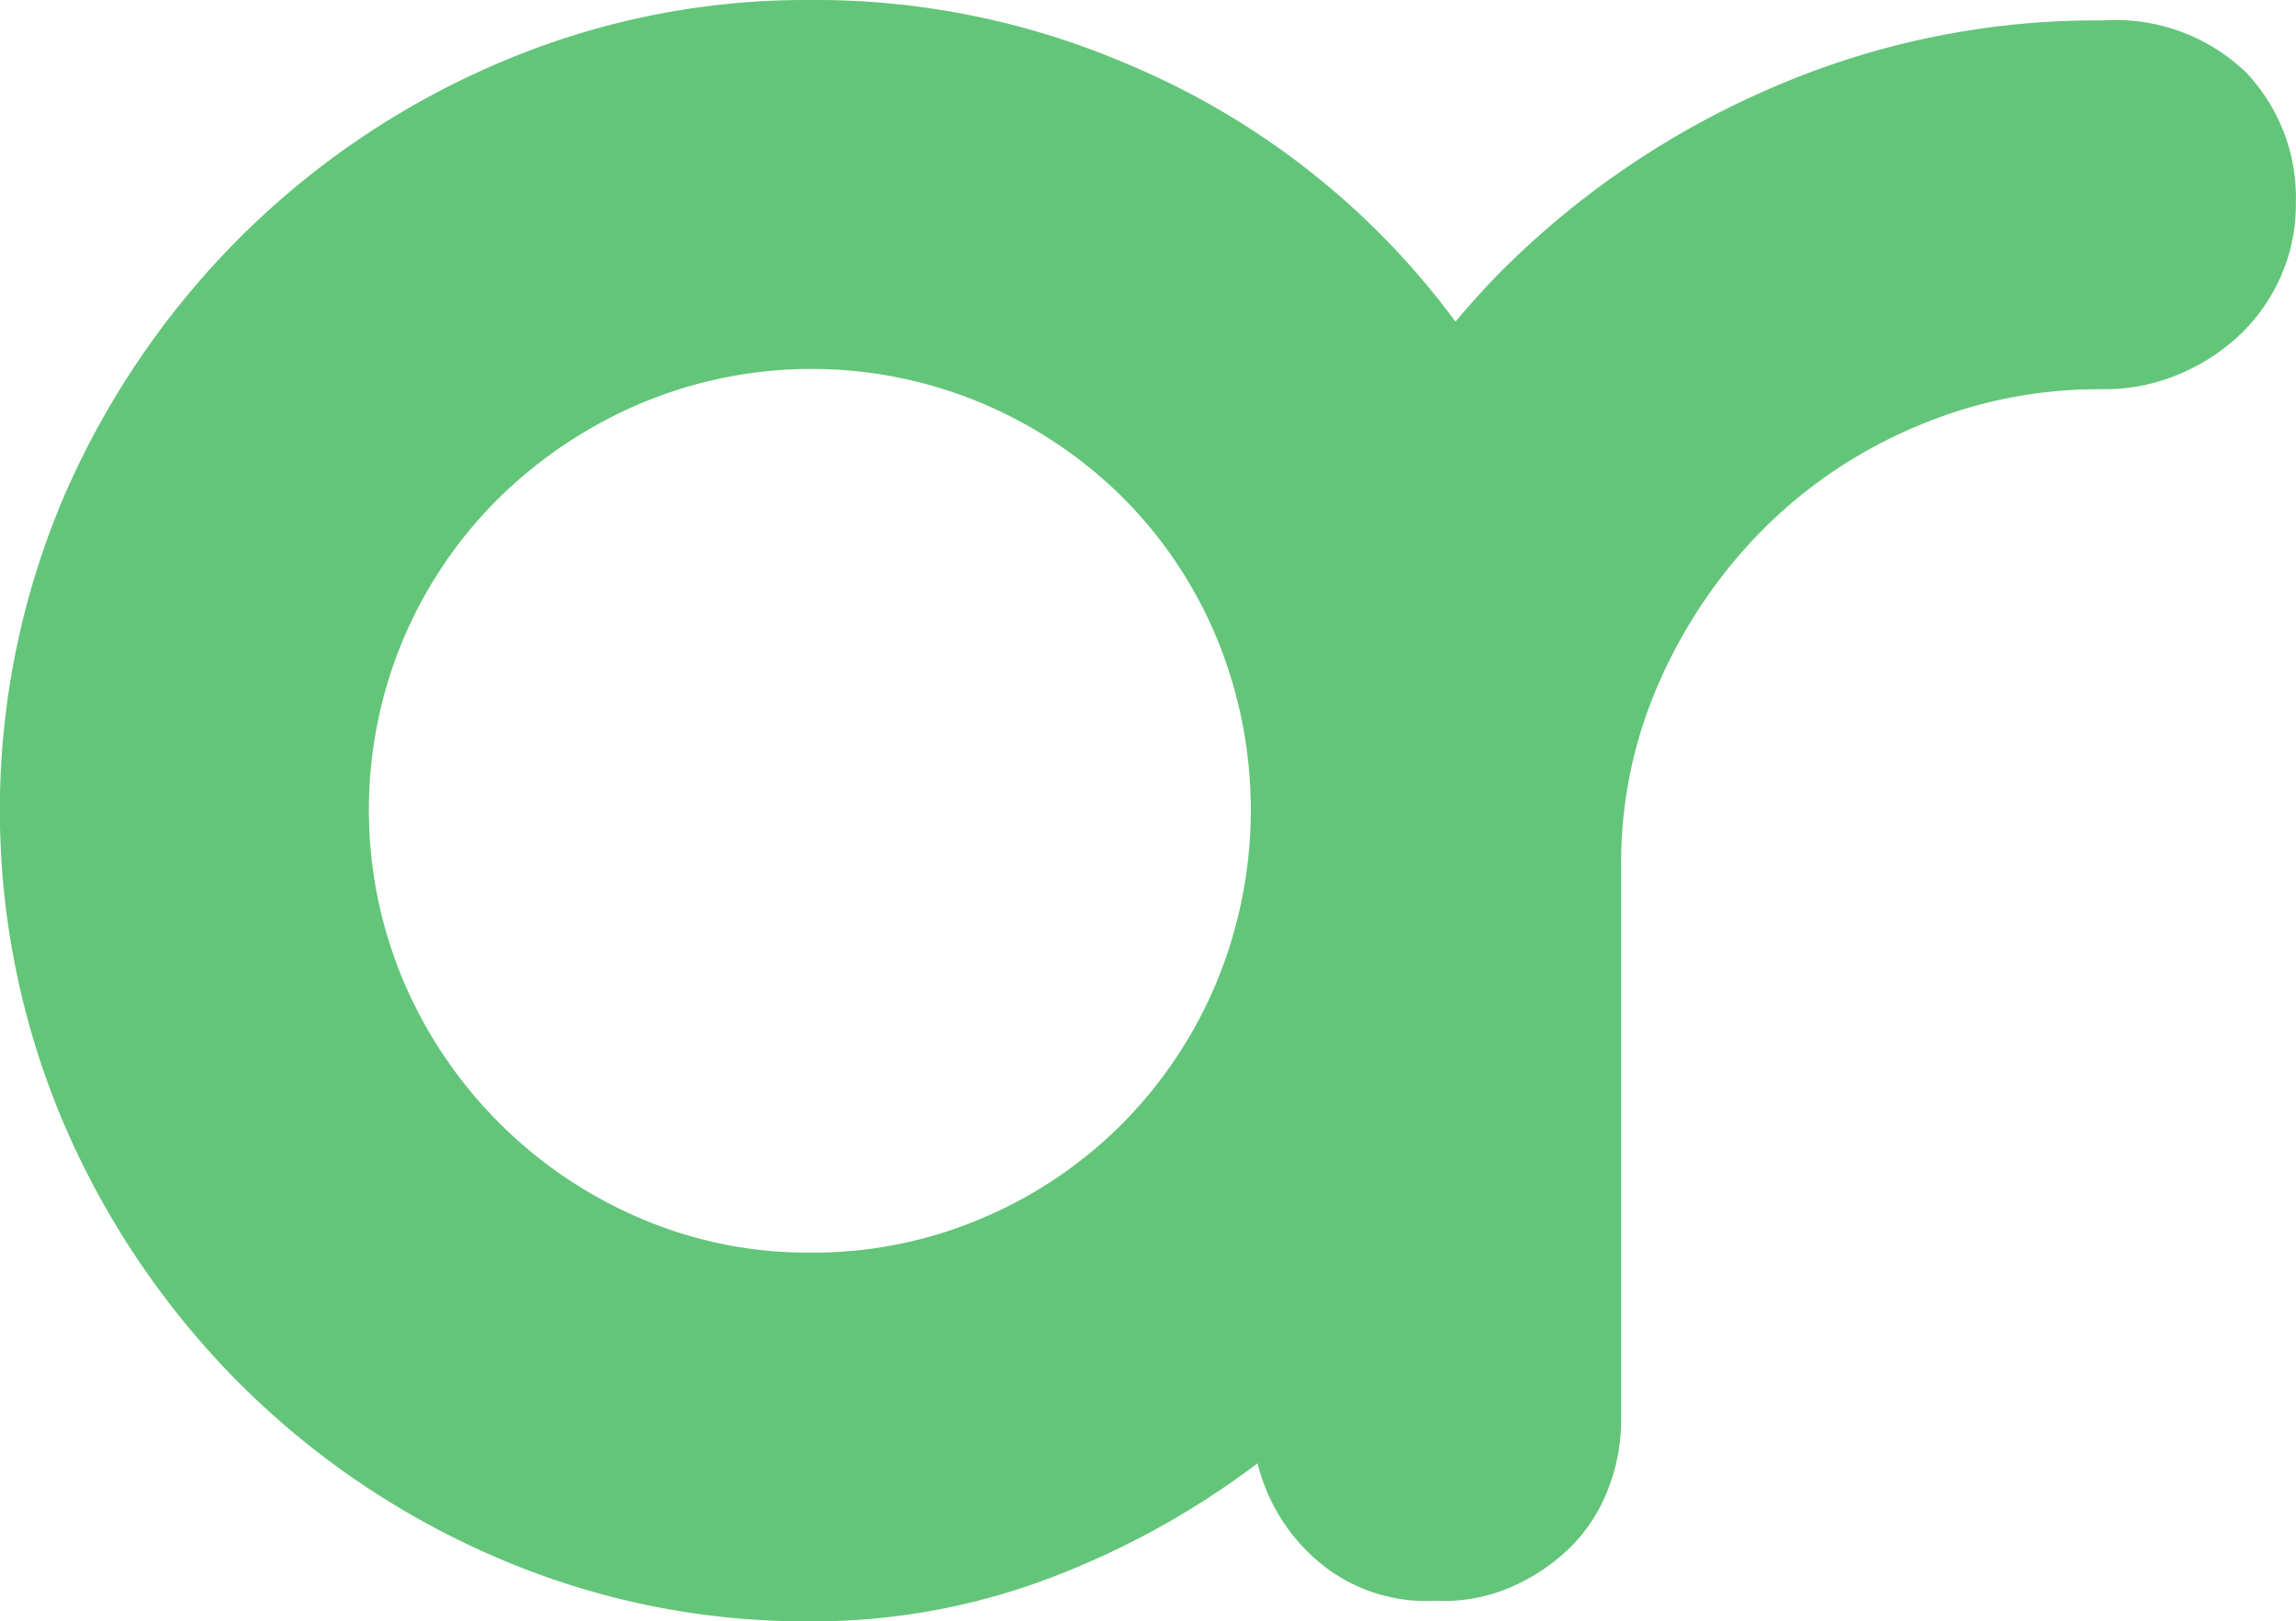
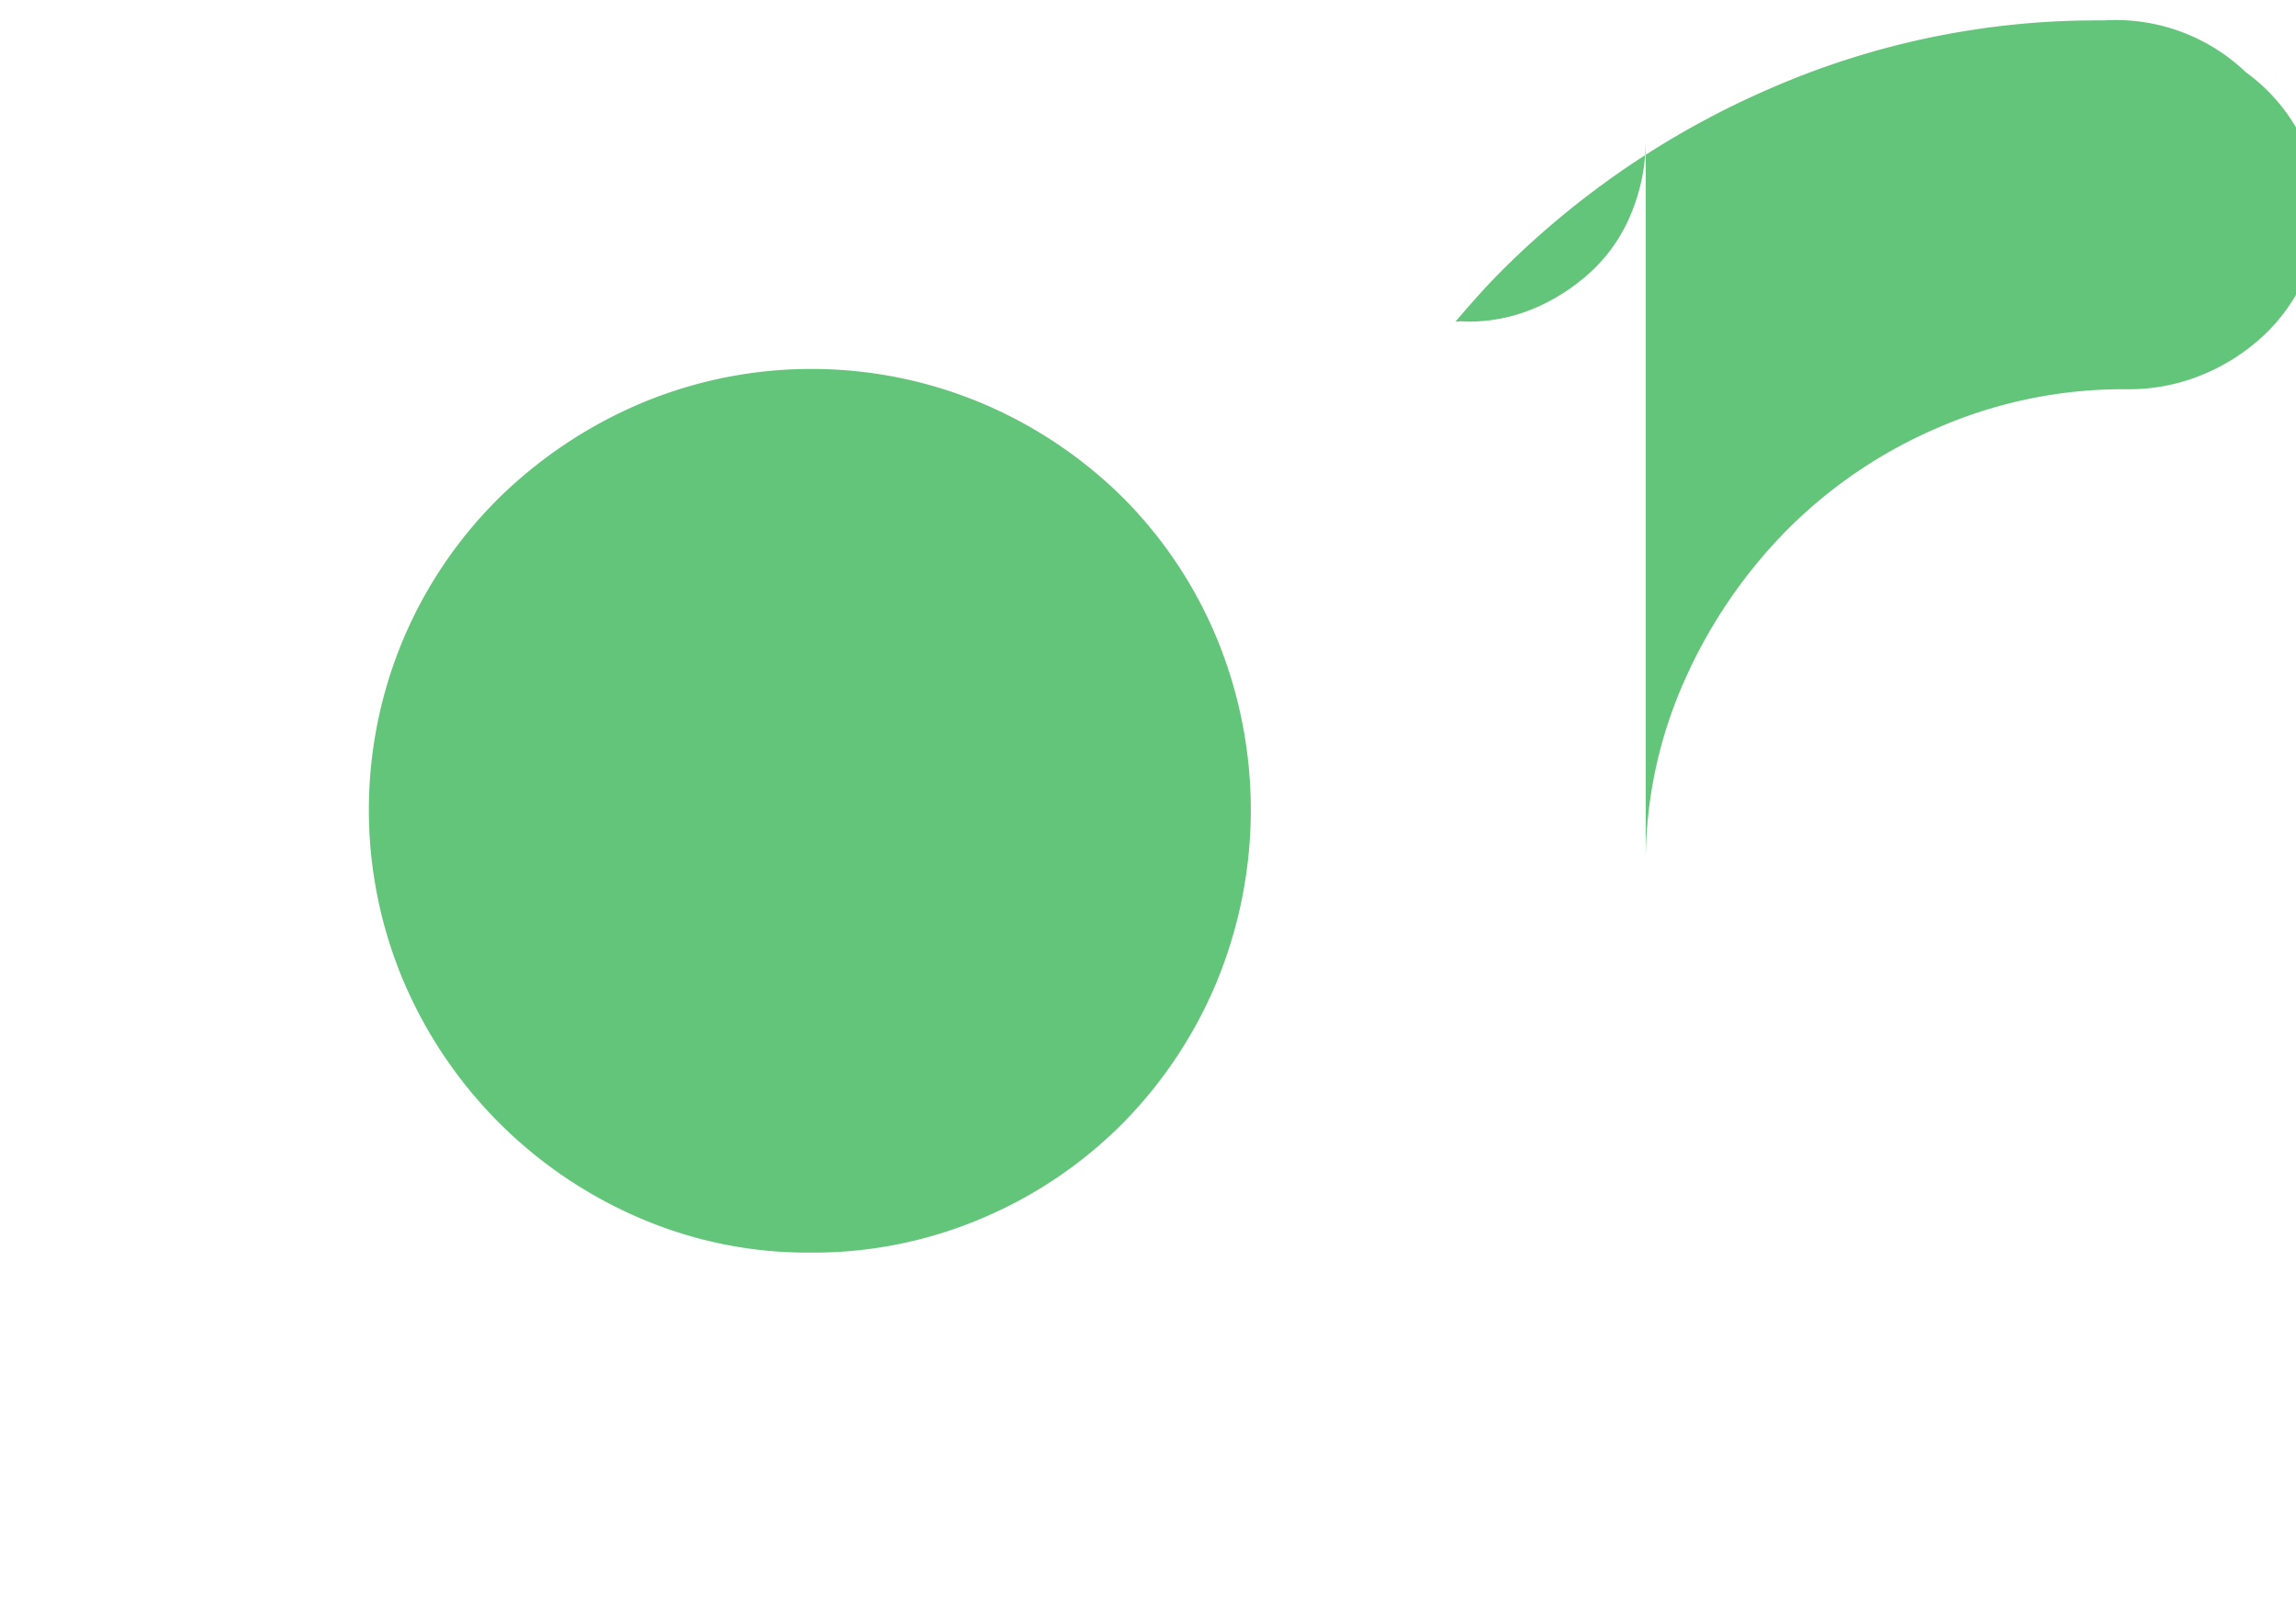
<svg xmlns="http://www.w3.org/2000/svg" width="77.598" height="54.798" viewBox="0 0 77.598 54.798">
  <g id="Raggruppa_386" data-name="Raggruppa 386" transform="translate(-3490.913 18904.838)">
-     <path id="Tracciato_750" data-name="Tracciato 750" d="M323.947,470.979a6.364,6.364,0,0,0-4.8-1.752h-.115a27.549,27.549,0,0,0-11.086,2.268,29.289,29.289,0,0,0-9.133,6.175c-.556.556-1.073,1.142-1.579,1.737a26.449,26.449,0,0,0-11.112-8.715,26.687,26.687,0,0,0-10.684-2.155,26.33,26.33,0,0,0-10.6,2.155,27.822,27.822,0,0,0-8.7,5.887,28.238,28.238,0,0,0-5.917,8.7,27.024,27.024,0,0,0,0,21.281,28.122,28.122,0,0,0,5.917,8.731,27.808,27.808,0,0,0,8.7,5.888,26.346,26.346,0,0,0,10.6,2.154,22.593,22.593,0,0,0,8.013-1.436,28.188,28.188,0,0,0,7.094-3.906,6.34,6.34,0,0,0,2.068,3.332,5.644,5.644,0,0,0,3.791,1.321c.065,0,.128-.008.193-.01s.136.01.206.01a5.7,5.7,0,0,0,2.355-.489,6.615,6.615,0,0,0,1.924-1.292,5.538,5.538,0,0,0,1.292-1.953,6.444,6.444,0,0,0,.46-2.413V497.774a15.044,15.044,0,0,1,1.321-6.26,17.066,17.066,0,0,1,3.5-5.113,16.179,16.179,0,0,1,5.14-3.446,15.715,15.715,0,0,1,6.233-1.264h.115a6.448,6.448,0,0,0,2.5-.488,6.821,6.821,0,0,0,2.068-1.321,6.106,6.106,0,0,0,1.407-1.982,5.943,5.943,0,0,0,.517-2.47A6.143,6.143,0,0,0,323.947,470.979Zm-34.777,30.73a15.017,15.017,0,0,1-3.159,4.767,14.827,14.827,0,0,1-4.739,3.217,14.554,14.554,0,0,1-5.83,1.178,14.346,14.346,0,0,1-5.8-1.178,15.164,15.164,0,0,1-7.956-7.984,14.886,14.886,0,0,1,0-11.6,14.816,14.816,0,0,1,3.217-4.739,15.451,15.451,0,0,1,4.767-3.188,14.886,14.886,0,0,1,11.6,0,15.114,15.114,0,0,1,4.739,3.188,14.7,14.7,0,0,1,3.159,4.739,15.221,15.221,0,0,1,0,11.6Z" transform="translate(3242.87 -19373.375)" fill="#63c579" />
+     <path id="Tracciato_750" data-name="Tracciato 750" d="M323.947,470.979a6.364,6.364,0,0,0-4.8-1.752h-.115a27.549,27.549,0,0,0-11.086,2.268,29.289,29.289,0,0,0-9.133,6.175c-.556.556-1.073,1.142-1.579,1.737c.065,0,.128-.008.193-.01s.136.01.206.01a5.7,5.7,0,0,0,2.355-.489,6.615,6.615,0,0,0,1.924-1.292,5.538,5.538,0,0,0,1.292-1.953,6.444,6.444,0,0,0,.46-2.413V497.774a15.044,15.044,0,0,1,1.321-6.26,17.066,17.066,0,0,1,3.5-5.113,16.179,16.179,0,0,1,5.14-3.446,15.715,15.715,0,0,1,6.233-1.264h.115a6.448,6.448,0,0,0,2.5-.488,6.821,6.821,0,0,0,2.068-1.321,6.106,6.106,0,0,0,1.407-1.982,5.943,5.943,0,0,0,.517-2.47A6.143,6.143,0,0,0,323.947,470.979Zm-34.777,30.73a15.017,15.017,0,0,1-3.159,4.767,14.827,14.827,0,0,1-4.739,3.217,14.554,14.554,0,0,1-5.83,1.178,14.346,14.346,0,0,1-5.8-1.178,15.164,15.164,0,0,1-7.956-7.984,14.886,14.886,0,0,1,0-11.6,14.816,14.816,0,0,1,3.217-4.739,15.451,15.451,0,0,1,4.767-3.188,14.886,14.886,0,0,1,11.6,0,15.114,15.114,0,0,1,4.739,3.188,14.7,14.7,0,0,1,3.159,4.739,15.221,15.221,0,0,1,0,11.6Z" transform="translate(3242.87 -19373.375)" fill="#63c579" />
  </g>
</svg>